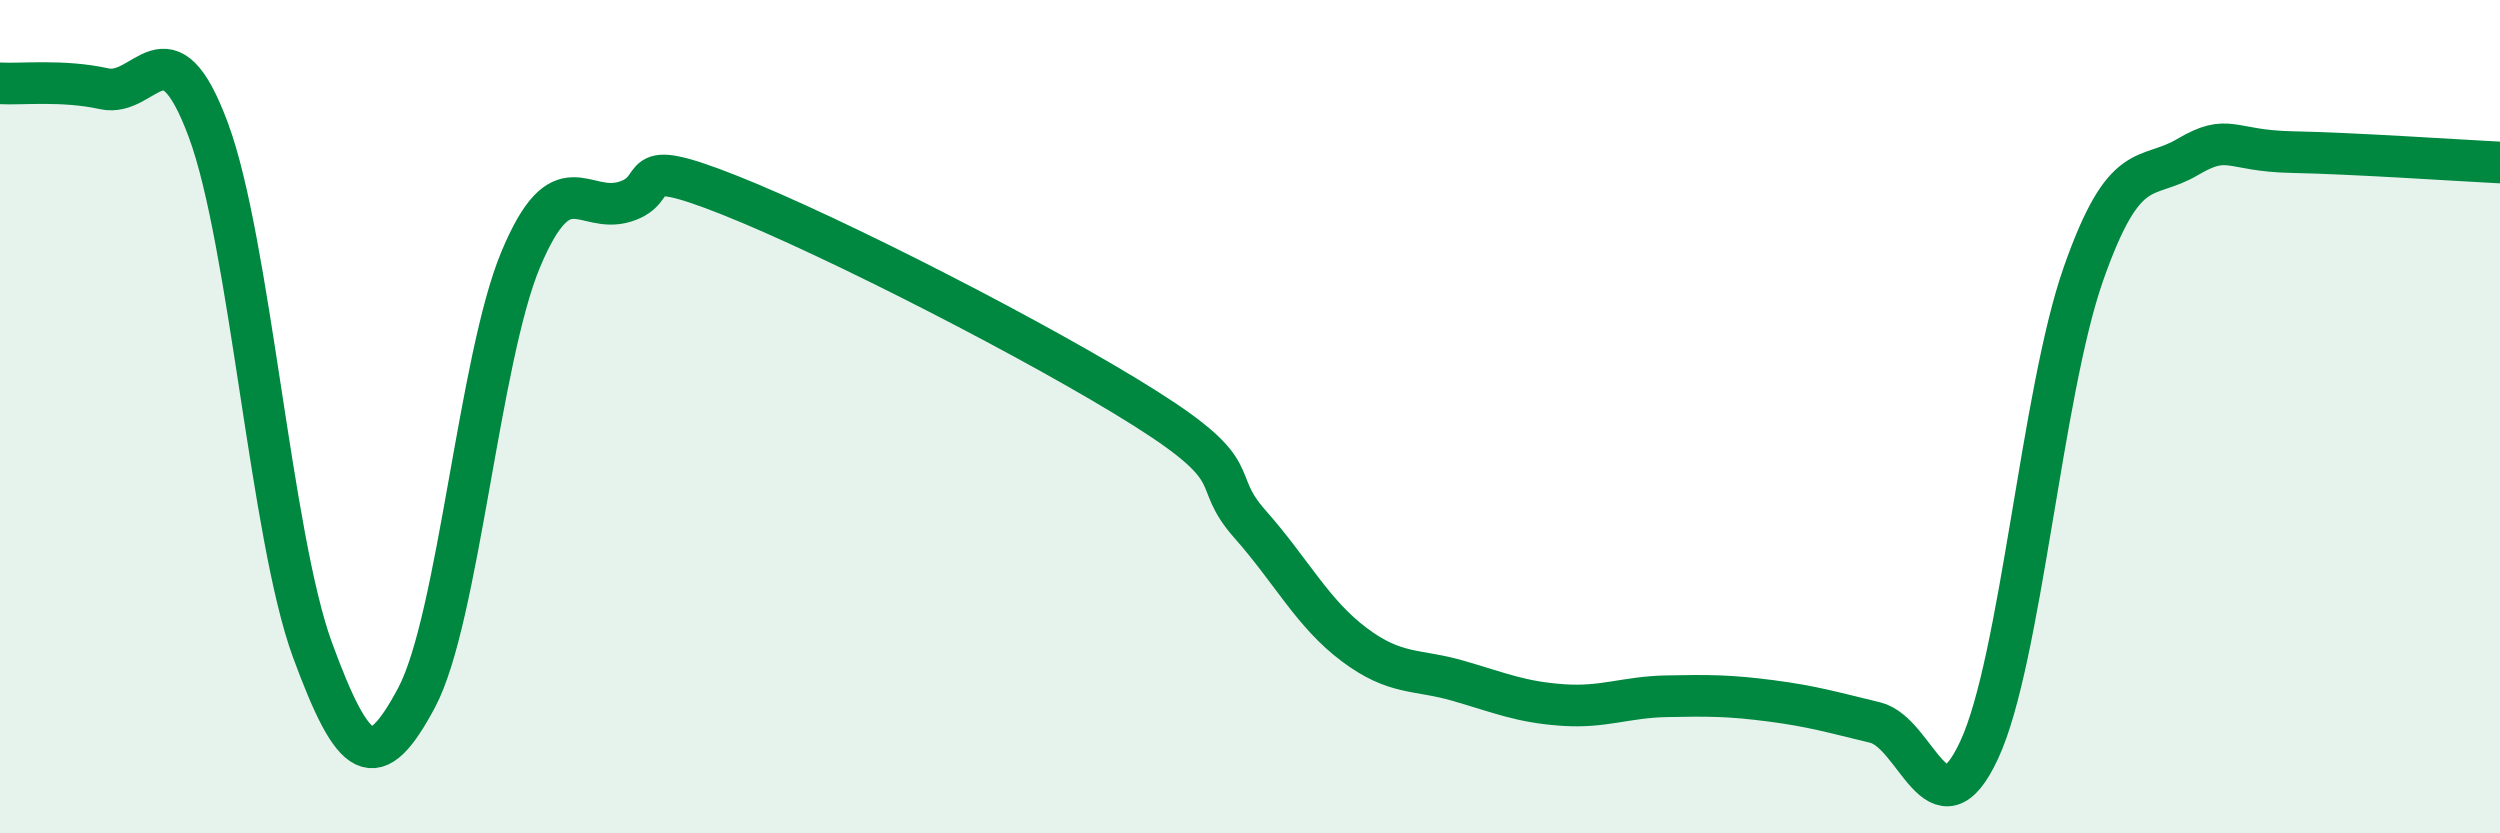
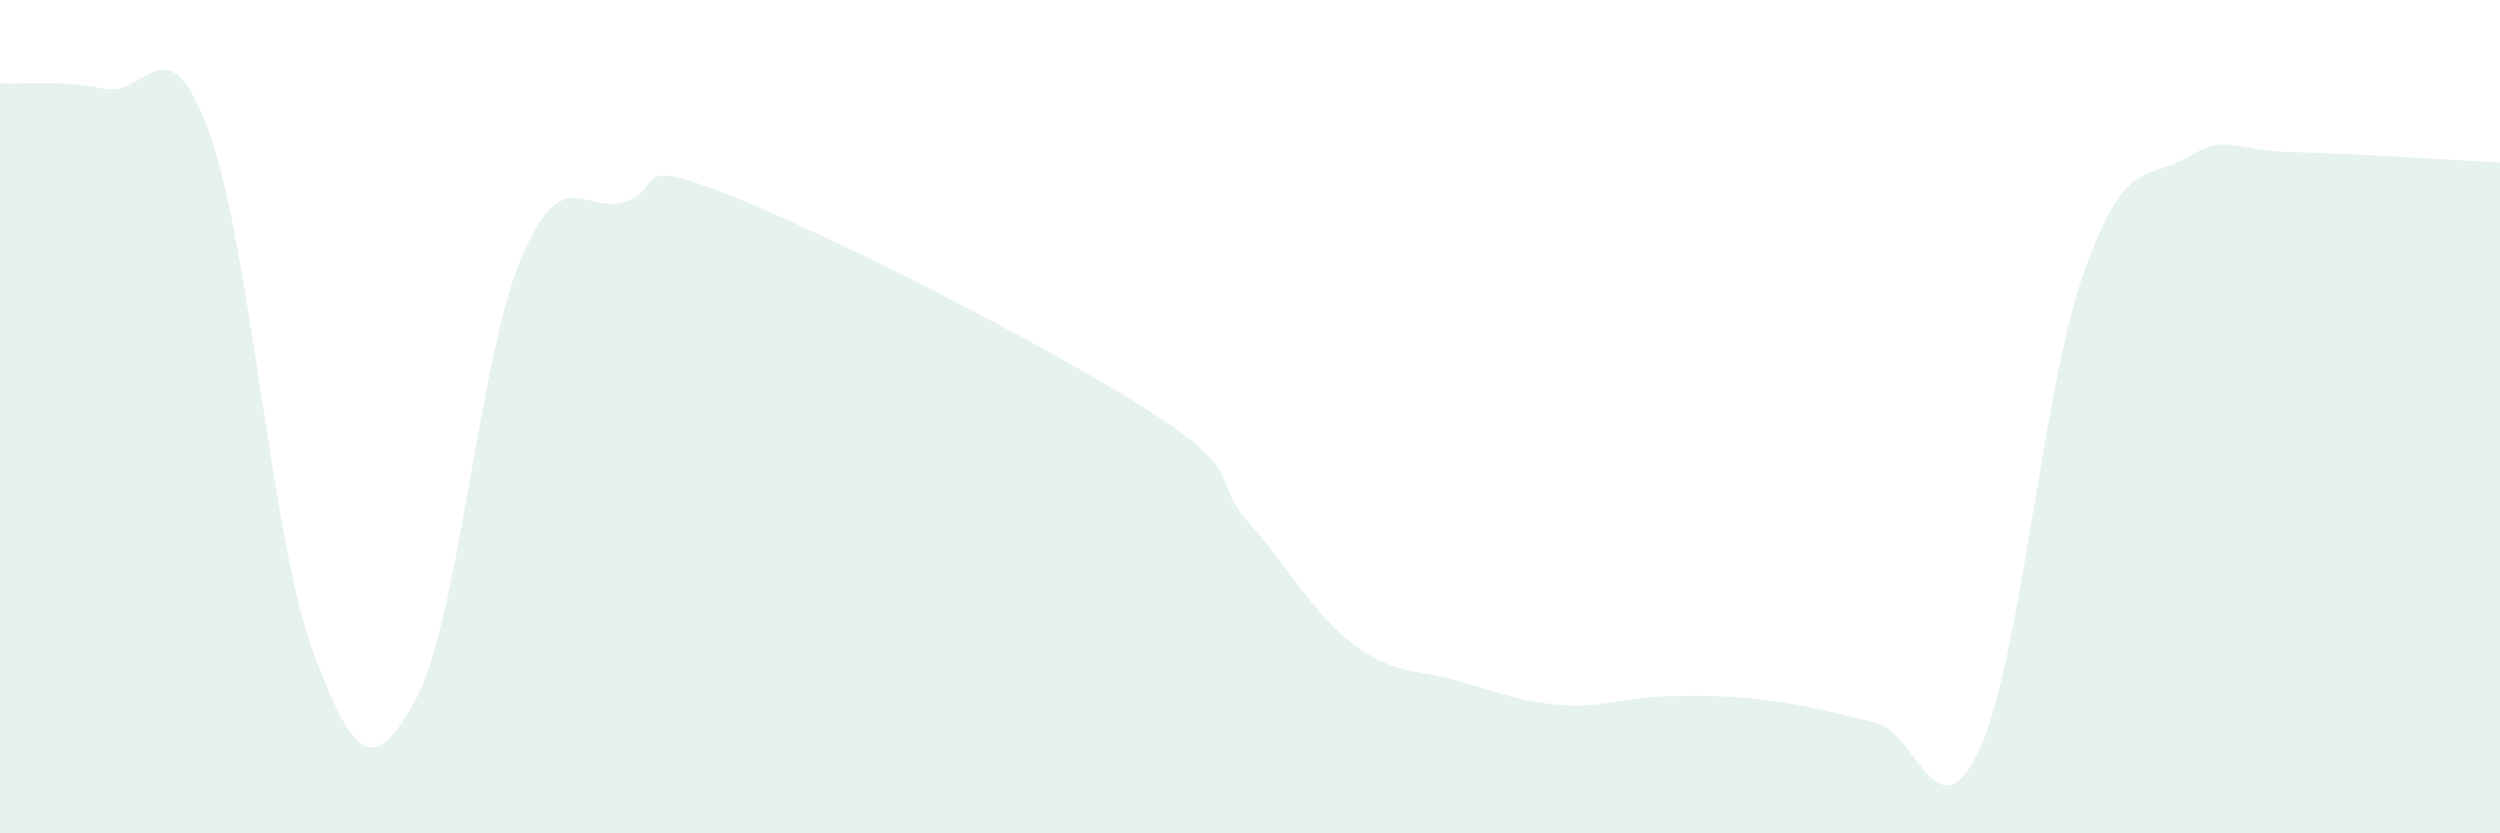
<svg xmlns="http://www.w3.org/2000/svg" width="60" height="20" viewBox="0 0 60 20">
  <path d="M 0,2 C 0.5,2.03 1.5,1.91 2.5,2.13 C 3.5,2.35 4,0.43 5,3.12 C 6,5.81 6.5,12.88 7.5,15.6 C 8.5,18.32 9,18.62 10,16.74 C 11,14.86 11.5,8.6 12.5,6.22 C 13.5,3.84 14,5.15 15,4.84 C 16,4.53 15,3.69 17.5,4.68 C 20,5.67 25,8.23 27.5,9.81 C 30,11.39 29,11.45 30,12.58 C 31,13.71 31.5,14.72 32.5,15.47 C 33.5,16.22 34,16.05 35,16.34 C 36,16.63 36.5,16.85 37.5,16.92 C 38.5,16.99 39,16.73 40,16.71 C 41,16.69 41.5,16.69 42.5,16.82 C 43.5,16.95 44,17.1 45,17.34 C 46,17.58 46.5,20.15 47.5,18 C 48.5,15.85 49,9.43 50,6.58 C 51,3.73 51.5,4.36 52.5,3.77 C 53.5,3.18 53.5,3.62 55,3.65 C 56.5,3.68 59,3.85 60,3.9L60 20L0 20Z" fill="#008740" opacity="0.1" stroke-linecap="round" stroke-linejoin="round" />
-   <path d="M 0,2 C 0.5,2.03 1.5,1.91 2.5,2.13 C 3.5,2.35 4,0.43 5,3.12 C 6,5.81 6.5,12.88 7.5,15.6 C 8.5,18.32 9,18.62 10,16.74 C 11,14.86 11.5,8.6 12.5,6.22 C 13.5,3.84 14,5.15 15,4.84 C 16,4.53 15,3.69 17.5,4.68 C 20,5.67 25,8.23 27.5,9.81 C 30,11.39 29,11.45 30,12.58 C 31,13.71 31.5,14.72 32.5,15.47 C 33.5,16.22 34,16.05 35,16.34 C 36,16.63 36.5,16.85 37.5,16.92 C 38.5,16.99 39,16.73 40,16.71 C 41,16.69 41.5,16.69 42.5,16.82 C 43.5,16.95 44,17.1 45,17.34 C 46,17.58 46.5,20.15 47.5,18 C 48.5,15.85 49,9.43 50,6.58 C 51,3.73 51.5,4.36 52.5,3.77 C 53.5,3.18 53.5,3.62 55,3.65 C 56.5,3.68 59,3.85 60,3.9" stroke="#008740" stroke-width="1" fill="none" stroke-linecap="round" stroke-linejoin="round" />
</svg>